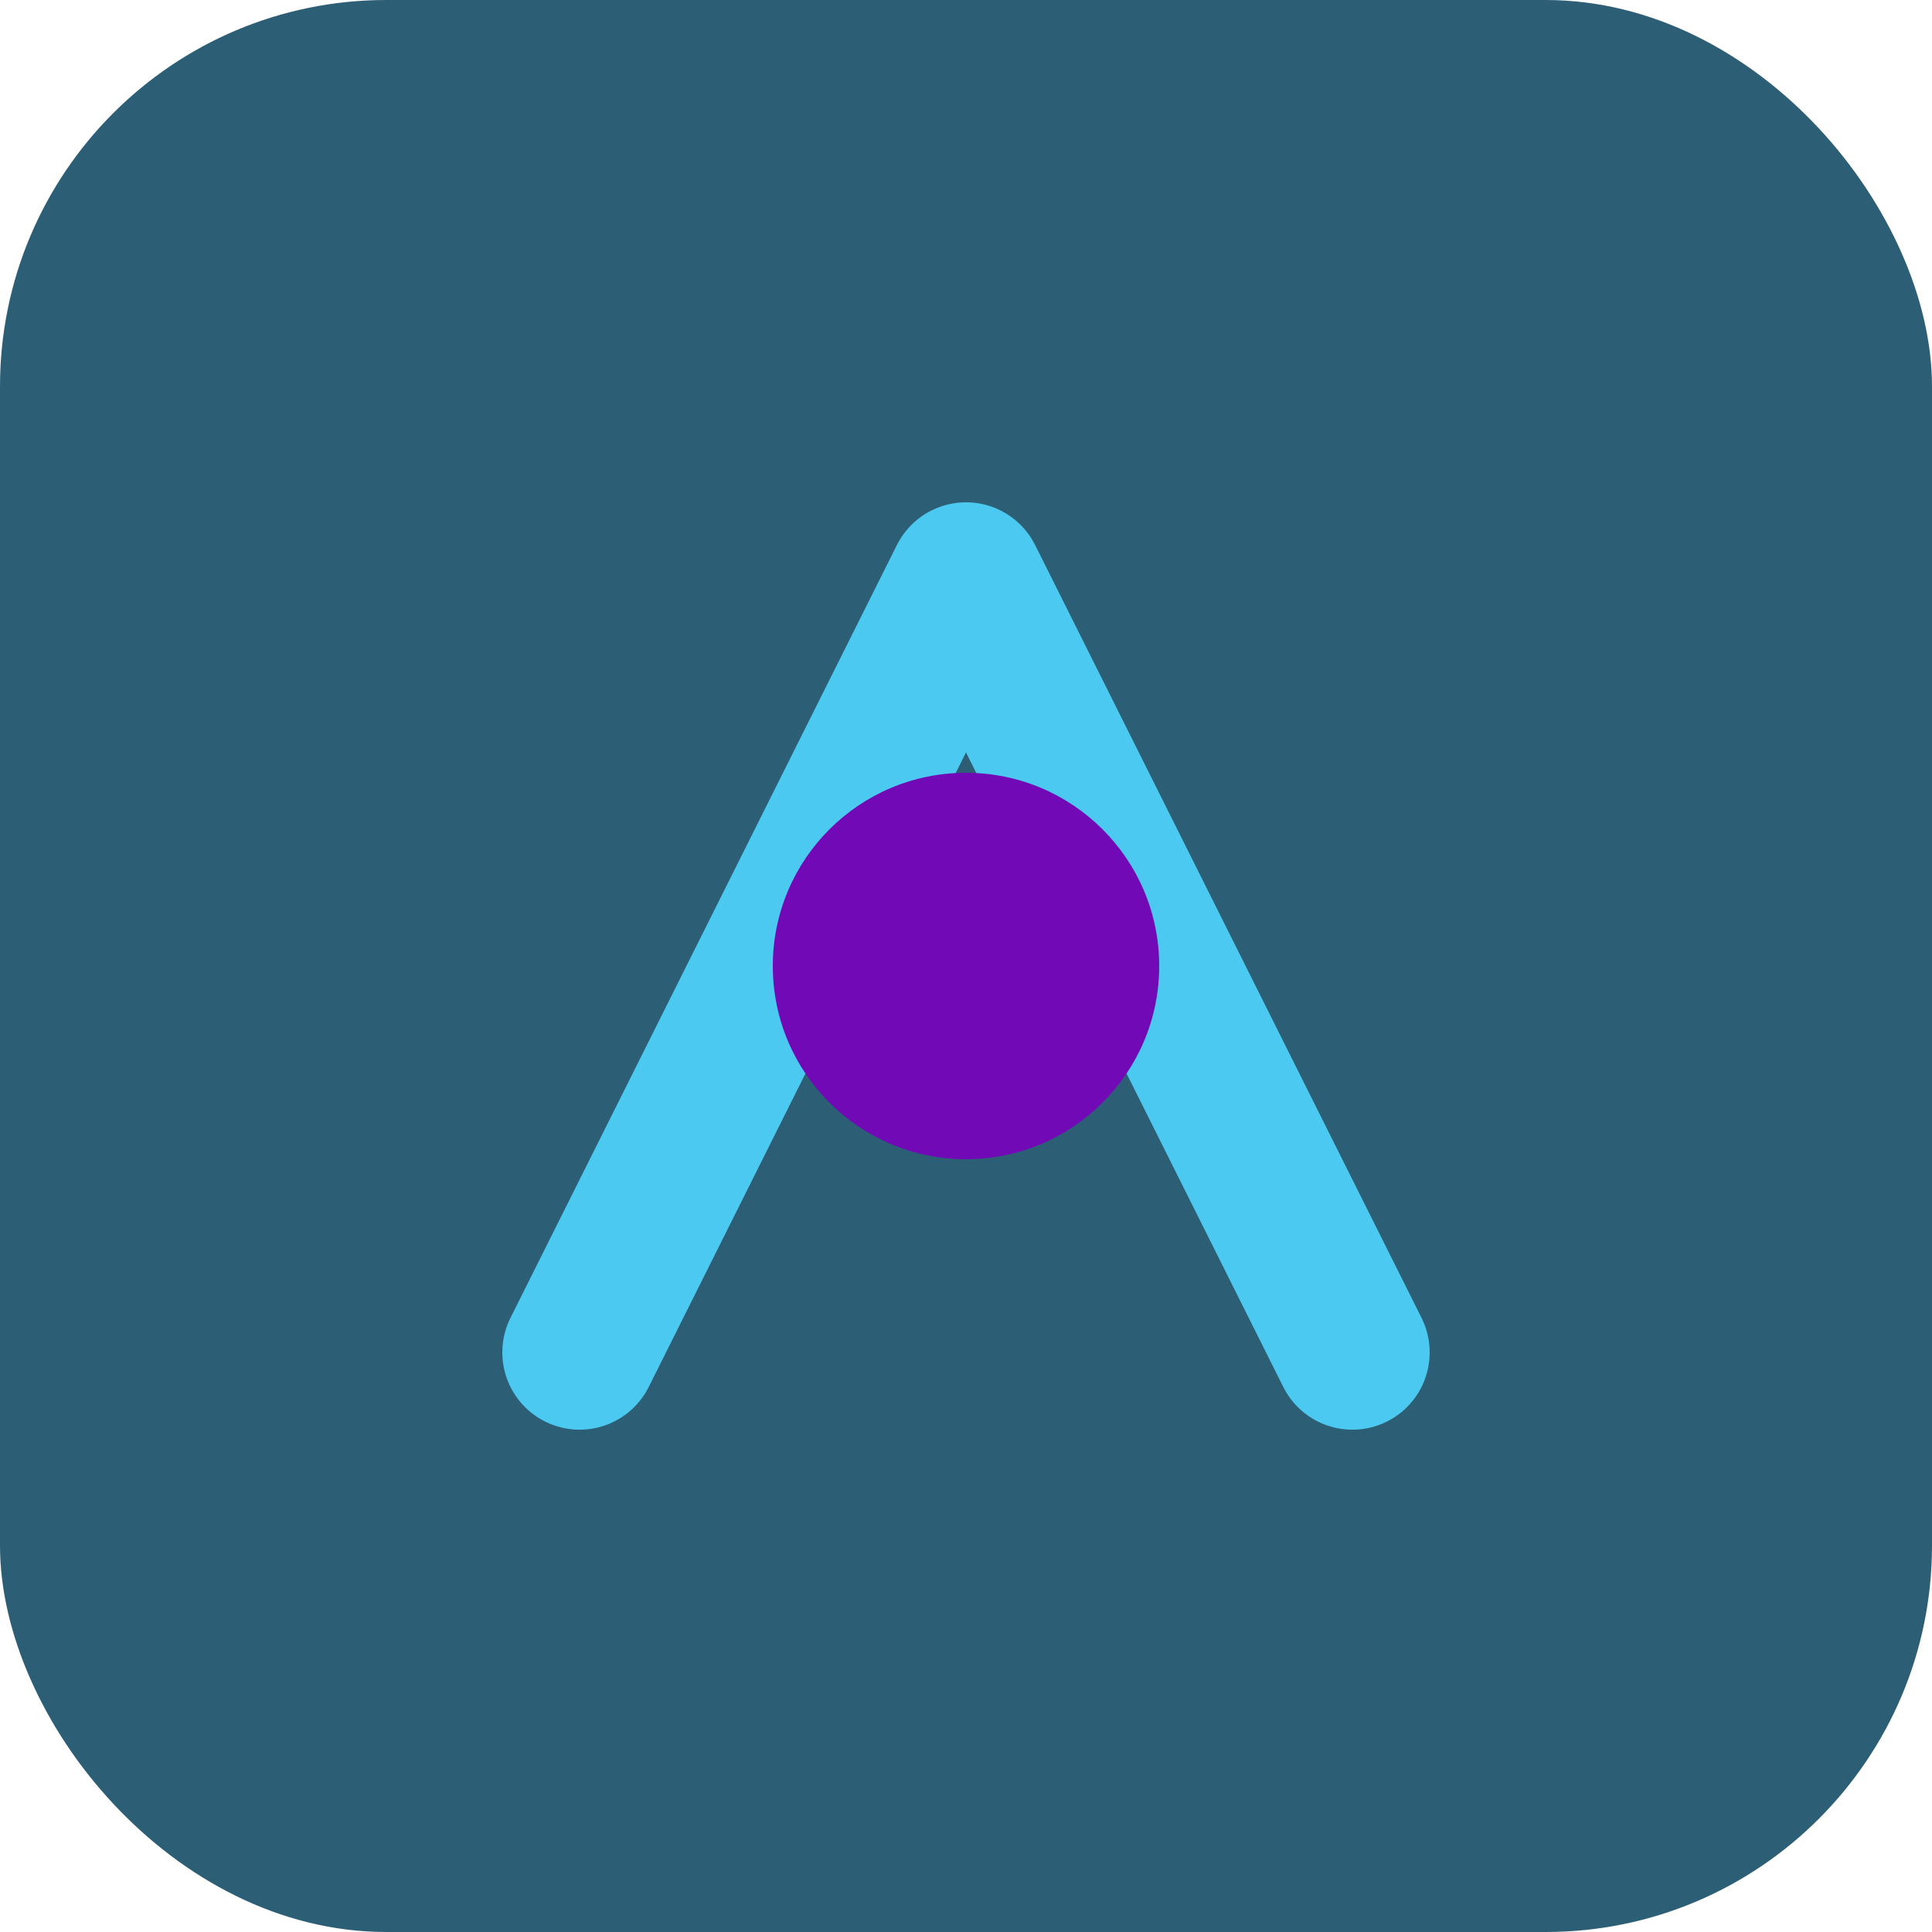
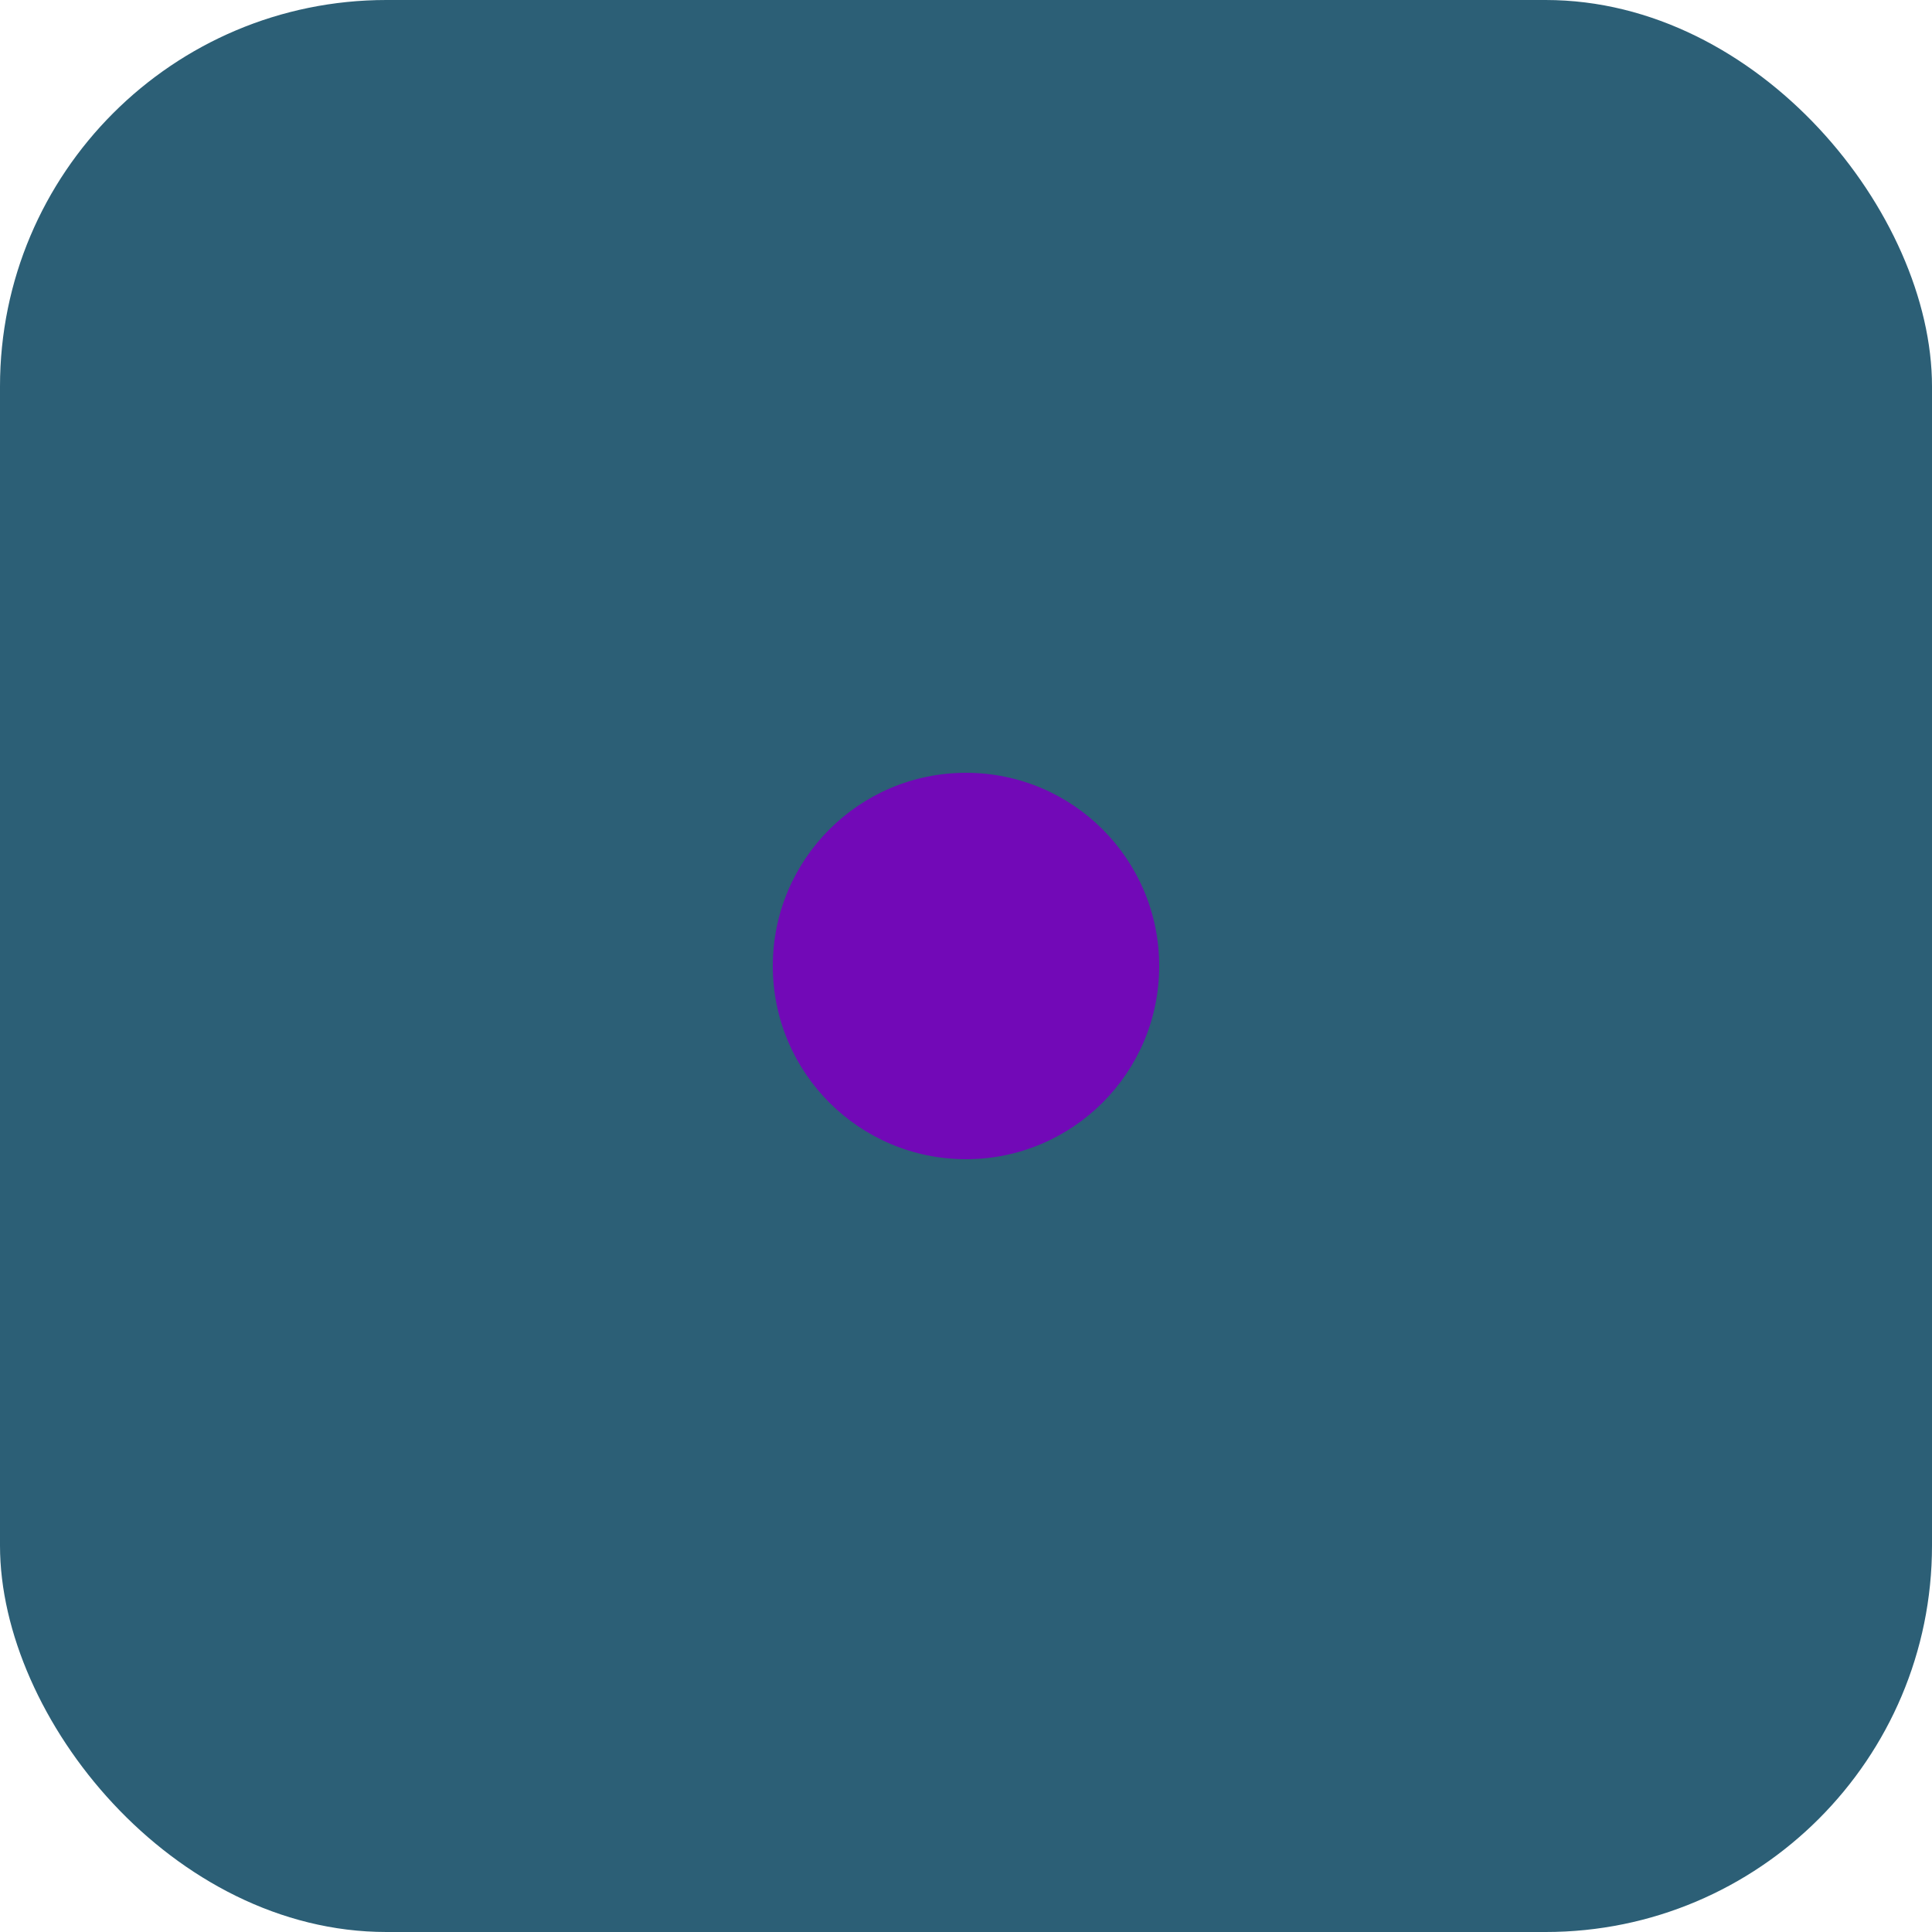
<svg xmlns="http://www.w3.org/2000/svg" viewBox="0 0 100 100">
  <rect width="100" height="100" rx="20" fill="#2C5F76" />
-   <path d="M30 70 L50 30 L70 70" stroke="#4CC9F0" stroke-width="8" fill="none" stroke-linecap="round" stroke-linejoin="round" />
  <circle cx="50" cy="50" r="10" fill="#7209B7" />
</svg>